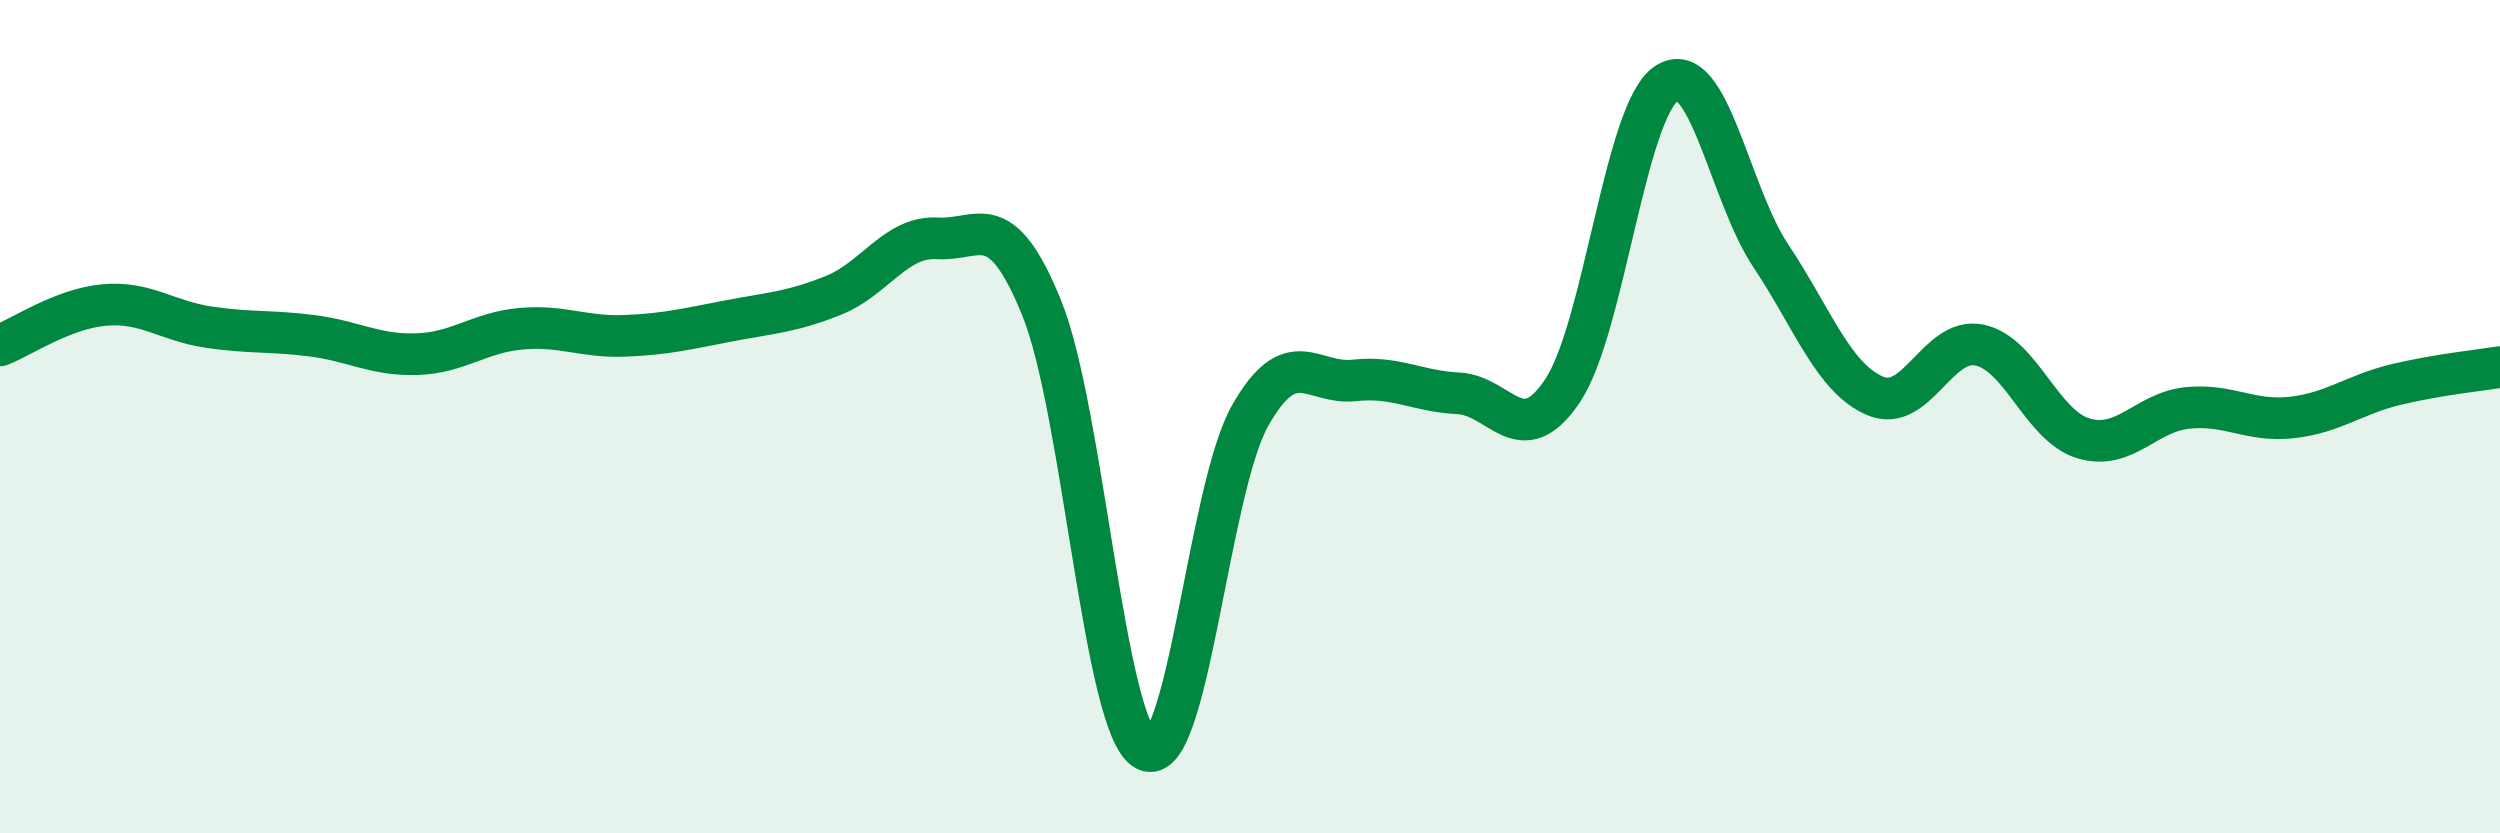
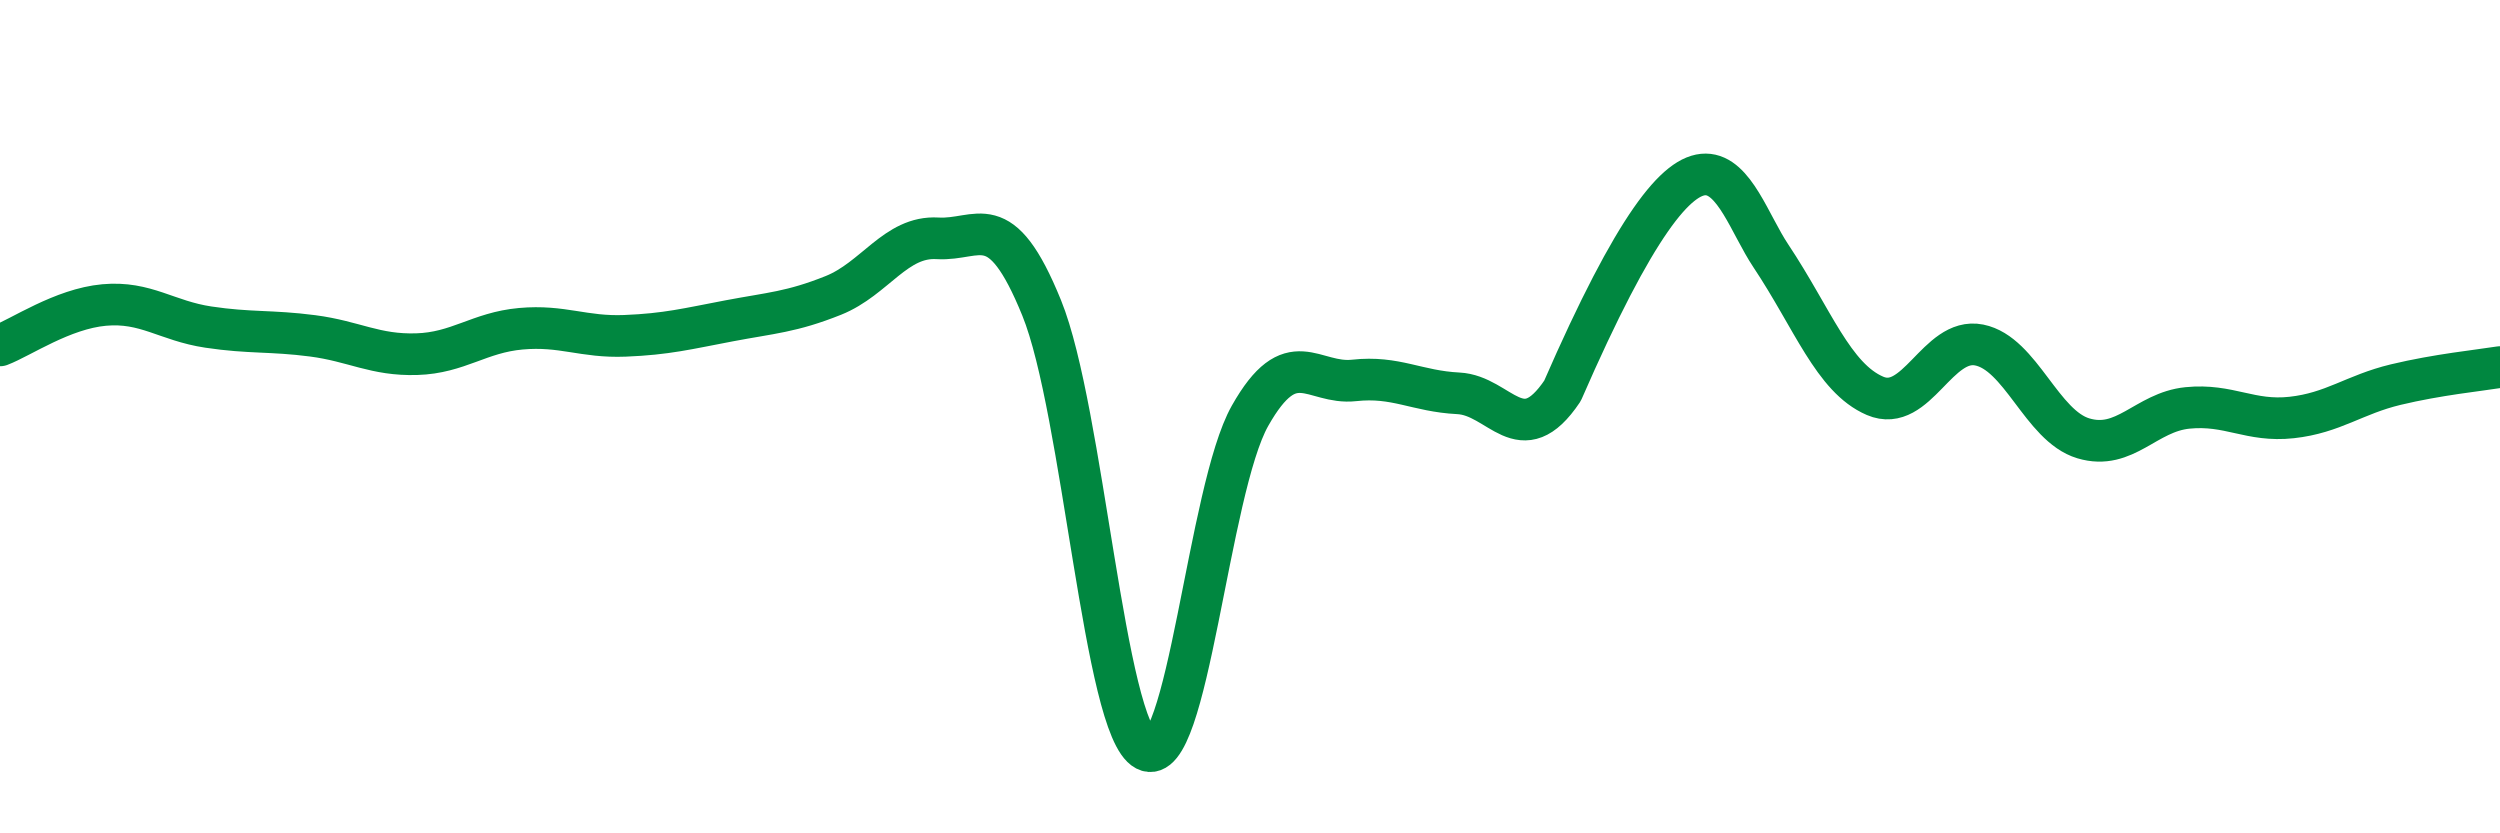
<svg xmlns="http://www.w3.org/2000/svg" width="60" height="20" viewBox="0 0 60 20">
-   <path d="M 0,8.29 C 0.5,8.1 1.5,7.41 2.5,7.32 C 3.5,7.23 4,7.7 5,7.85 C 6,8 6.5,7.93 7.5,8.06 C 8.5,8.19 9,8.53 10,8.5 C 11,8.47 11.5,7.98 12.5,7.89 C 13.5,7.8 14,8.1 15,8.06 C 16,8.02 16.5,7.89 17.5,7.7 C 18.5,7.51 19,7.49 20,7.09 C 21,6.69 21.5,5.66 22.5,5.72 C 23.5,5.78 24,4.93 25,7.39 C 26,9.85 26.5,17.48 27.5,18 C 28.5,18.52 29,11.75 30,9.98 C 31,8.21 31.5,9.24 32.5,9.13 C 33.5,9.02 34,9.39 35,9.44 C 36,9.49 36.5,10.87 37.5,9.38 C 38.5,7.89 39,2.65 40,2 C 41,1.35 41.5,4.64 42.5,6.14 C 43.5,7.64 44,9.07 45,9.5 C 46,9.93 46.5,8.08 47.5,8.28 C 48.5,8.48 49,10.22 50,10.52 C 51,10.82 51.5,9.89 52.5,9.79 C 53.5,9.69 54,10.13 55,10.02 C 56,9.91 56.5,9.47 57.5,9.23 C 58.5,8.99 59.5,8.89 60,8.81L60 20L0 20Z" fill="#008740" opacity="0.1" stroke-linecap="round" stroke-linejoin="round" />
-   <path d="M 0,8.29 C 0.5,8.1 1.5,7.41 2.5,7.32 C 3.5,7.23 4,7.7 5,7.85 C 6,8 6.5,7.93 7.5,8.06 C 8.5,8.19 9,8.53 10,8.5 C 11,8.47 11.5,7.98 12.5,7.89 C 13.5,7.8 14,8.1 15,8.06 C 16,8.02 16.5,7.89 17.5,7.7 C 18.5,7.51 19,7.49 20,7.09 C 21,6.69 21.5,5.66 22.5,5.72 C 23.5,5.78 24,4.93 25,7.39 C 26,9.85 26.5,17.48 27.5,18 C 28.5,18.52 29,11.75 30,9.98 C 31,8.21 31.5,9.24 32.5,9.13 C 33.5,9.02 34,9.39 35,9.44 C 36,9.49 36.5,10.87 37.5,9.38 C 38.5,7.89 39,2.65 40,2 C 41,1.35 41.5,4.64 42.5,6.14 C 43.5,7.64 44,9.07 45,9.5 C 46,9.93 46.5,8.08 47.5,8.28 C 48.5,8.48 49,10.22 50,10.52 C 51,10.82 51.5,9.89 52.5,9.79 C 53.5,9.69 54,10.13 55,10.02 C 56,9.91 56.5,9.47 57.5,9.23 C 58.5,8.99 59.5,8.89 60,8.81" stroke="#008740" stroke-width="1" fill="none" stroke-linecap="round" stroke-linejoin="round" />
+   <path d="M 0,8.29 C 0.5,8.1 1.5,7.41 2.5,7.32 C 3.5,7.23 4,7.7 5,7.85 C 6,8 6.5,7.93 7.5,8.06 C 8.5,8.19 9,8.53 10,8.5 C 11,8.47 11.5,7.98 12.5,7.89 C 13.5,7.8 14,8.1 15,8.06 C 16,8.02 16.5,7.89 17.5,7.7 C 18.5,7.51 19,7.49 20,7.09 C 21,6.69 21.5,5.66 22.5,5.72 C 23.5,5.78 24,4.93 25,7.39 C 26,9.85 26.5,17.48 27.5,18 C 28.5,18.52 29,11.75 30,9.98 C 31,8.21 31.5,9.24 32.5,9.13 C 33.5,9.02 34,9.39 35,9.44 C 36,9.49 36.5,10.87 37.5,9.38 C 41,1.35 41.5,4.64 42.5,6.14 C 43.5,7.64 44,9.07 45,9.5 C 46,9.93 46.5,8.08 47.5,8.28 C 48.5,8.48 49,10.22 50,10.52 C 51,10.82 51.5,9.89 52.5,9.79 C 53.5,9.69 54,10.13 55,10.02 C 56,9.91 56.5,9.47 57.5,9.23 C 58.5,8.99 59.5,8.89 60,8.81" stroke="#008740" stroke-width="1" fill="none" stroke-linecap="round" stroke-linejoin="round" />
</svg>